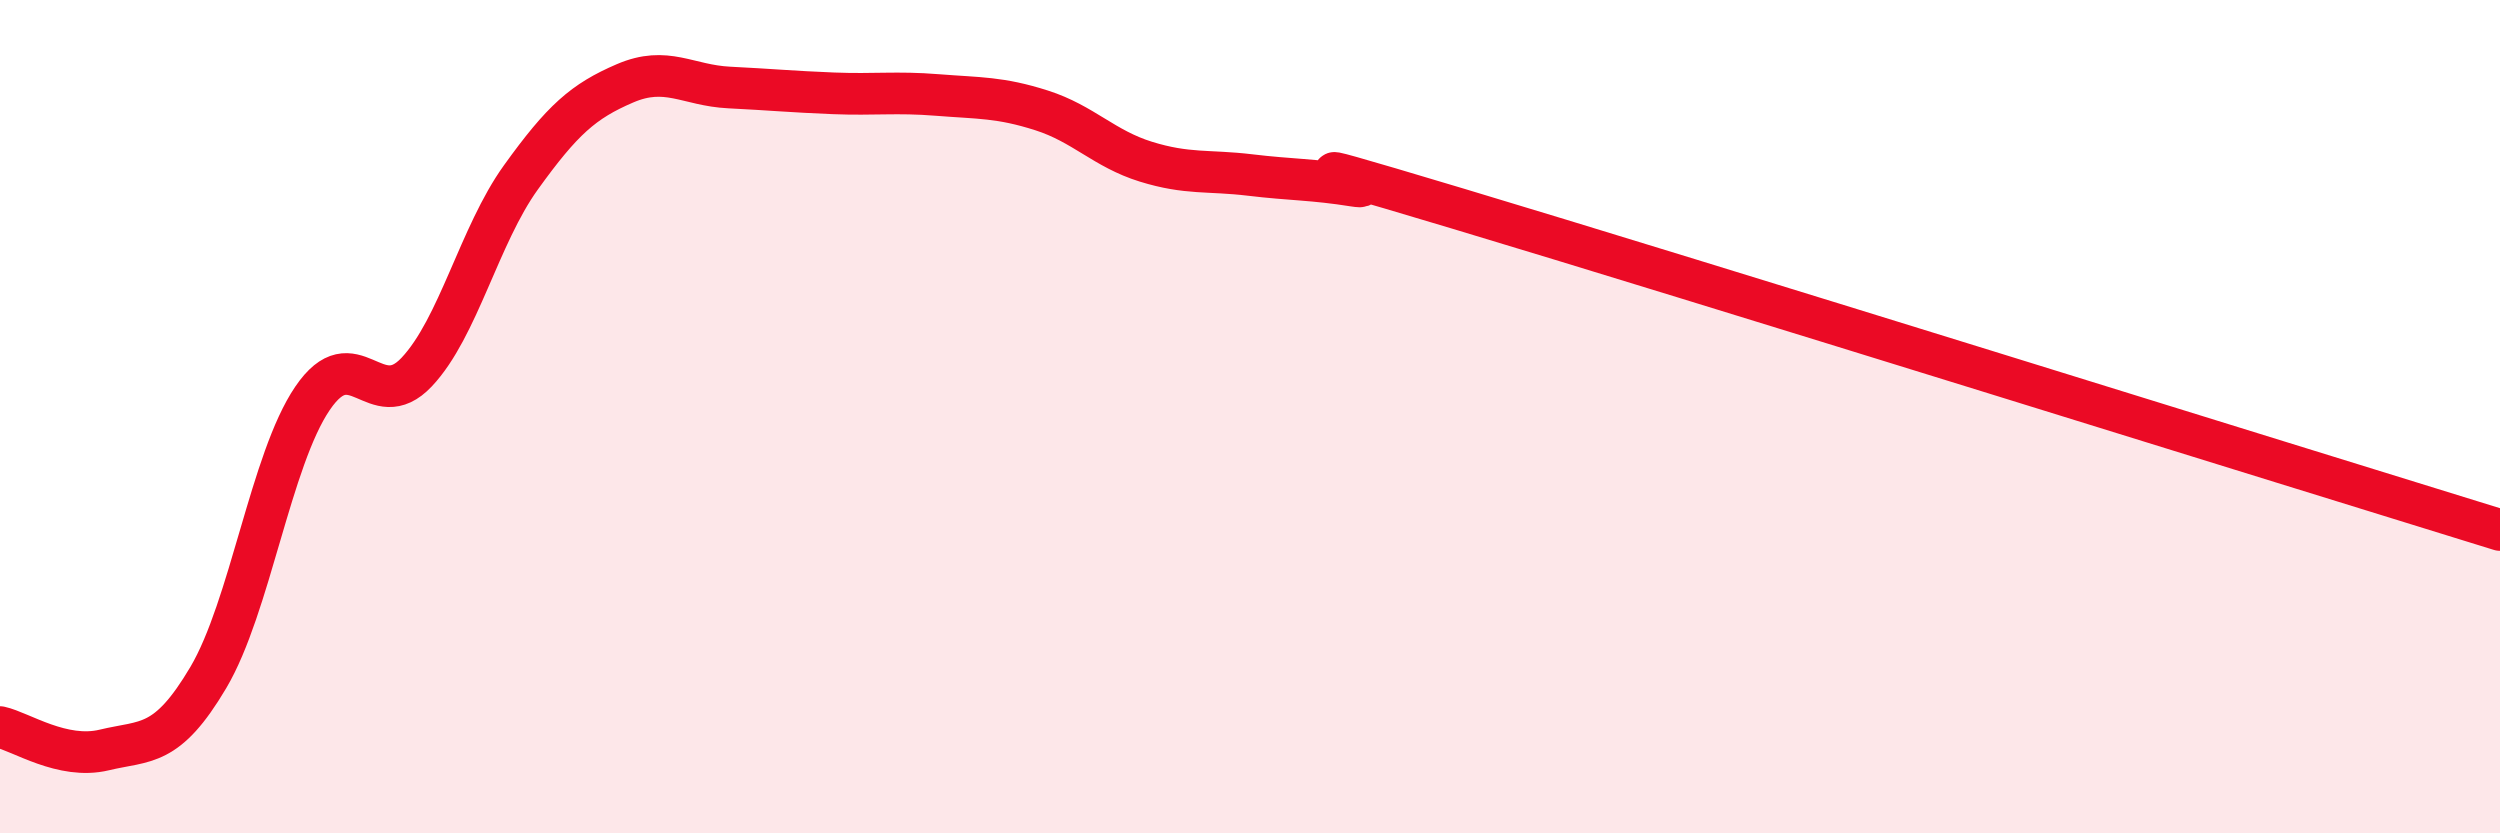
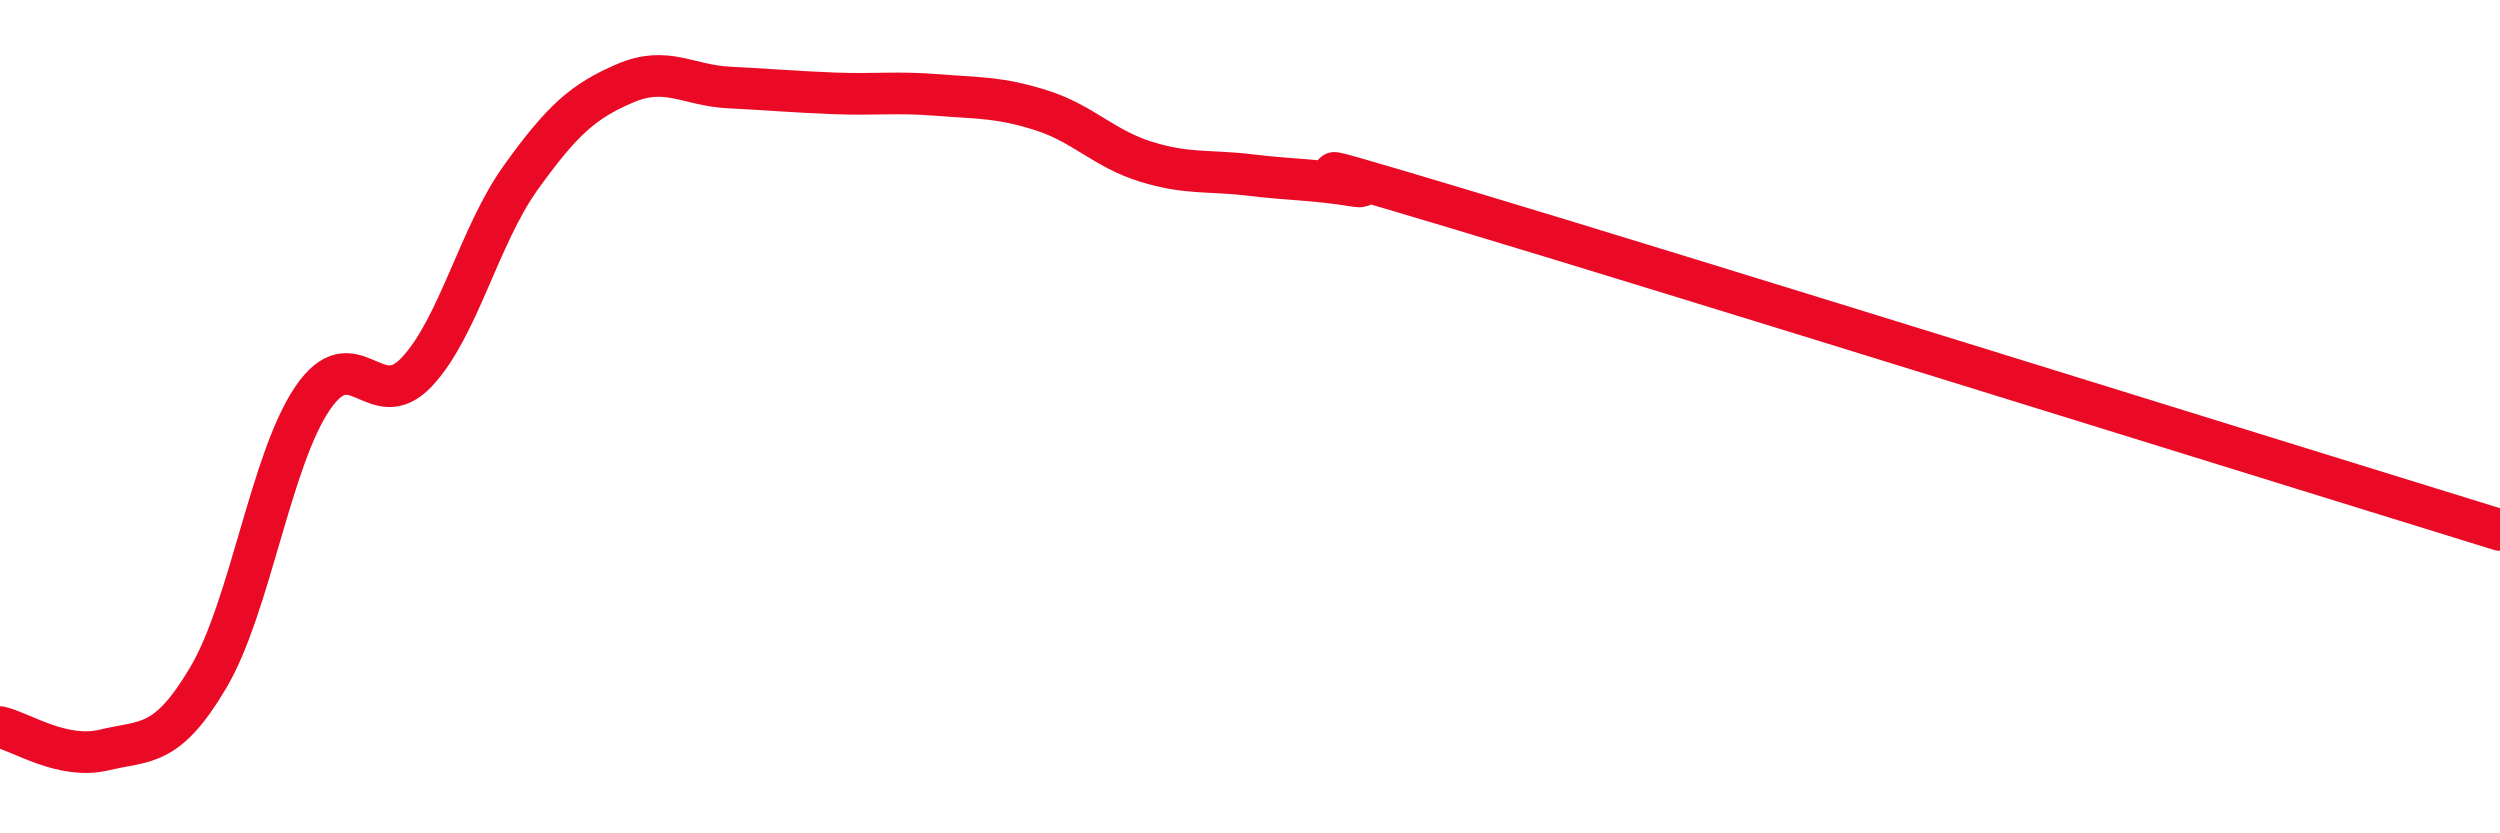
<svg xmlns="http://www.w3.org/2000/svg" width="60" height="20" viewBox="0 0 60 20">
-   <path d="M 0,17.45 C 0.5,17.56 1.5,18.24 2.5,18 C 3.5,17.76 4,17.95 5,16.26 C 6,14.57 6.5,11.03 7.5,9.56 C 8.5,8.09 9,9.99 10,8.93 C 11,7.87 11.5,5.65 12.5,4.26 C 13.5,2.87 14,2.43 15,2 C 16,1.57 16.5,2.05 17.5,2.1 C 18.5,2.15 19,2.2 20,2.24 C 21,2.28 21.5,2.2 22.5,2.28 C 23.5,2.36 24,2.33 25,2.65 C 26,2.97 26.5,3.57 27.5,3.88 C 28.5,4.19 29,4.08 30,4.2 C 31,4.32 31.5,4.3 32.5,4.46 C 33.5,4.62 29.5,3.36 35,5.01 C 40.5,6.66 55,11.18 60,12.72L60 20L0 20Z" fill="#EB0A25" opacity="0.1" stroke-linecap="round" stroke-linejoin="round" />
  <path d="M 0,17.45 C 0.5,17.56 1.5,18.24 2.5,18 C 3.5,17.76 4,17.95 5,16.26 C 6,14.57 6.5,11.03 7.5,9.56 C 8.5,8.09 9,9.99 10,8.93 C 11,7.87 11.5,5.65 12.5,4.26 C 13.5,2.87 14,2.43 15,2 C 16,1.57 16.5,2.05 17.5,2.1 C 18.5,2.15 19,2.2 20,2.24 C 21,2.28 21.5,2.2 22.5,2.28 C 23.5,2.36 24,2.33 25,2.65 C 26,2.97 26.5,3.57 27.5,3.88 C 28.5,4.19 29,4.08 30,4.2 C 31,4.32 31.5,4.3 32.5,4.46 C 33.5,4.62 29.5,3.36 35,5.01 C 40.5,6.66 55,11.18 60,12.72" stroke="#EB0A25" stroke-width="1" fill="none" stroke-linecap="round" stroke-linejoin="round" />
</svg>